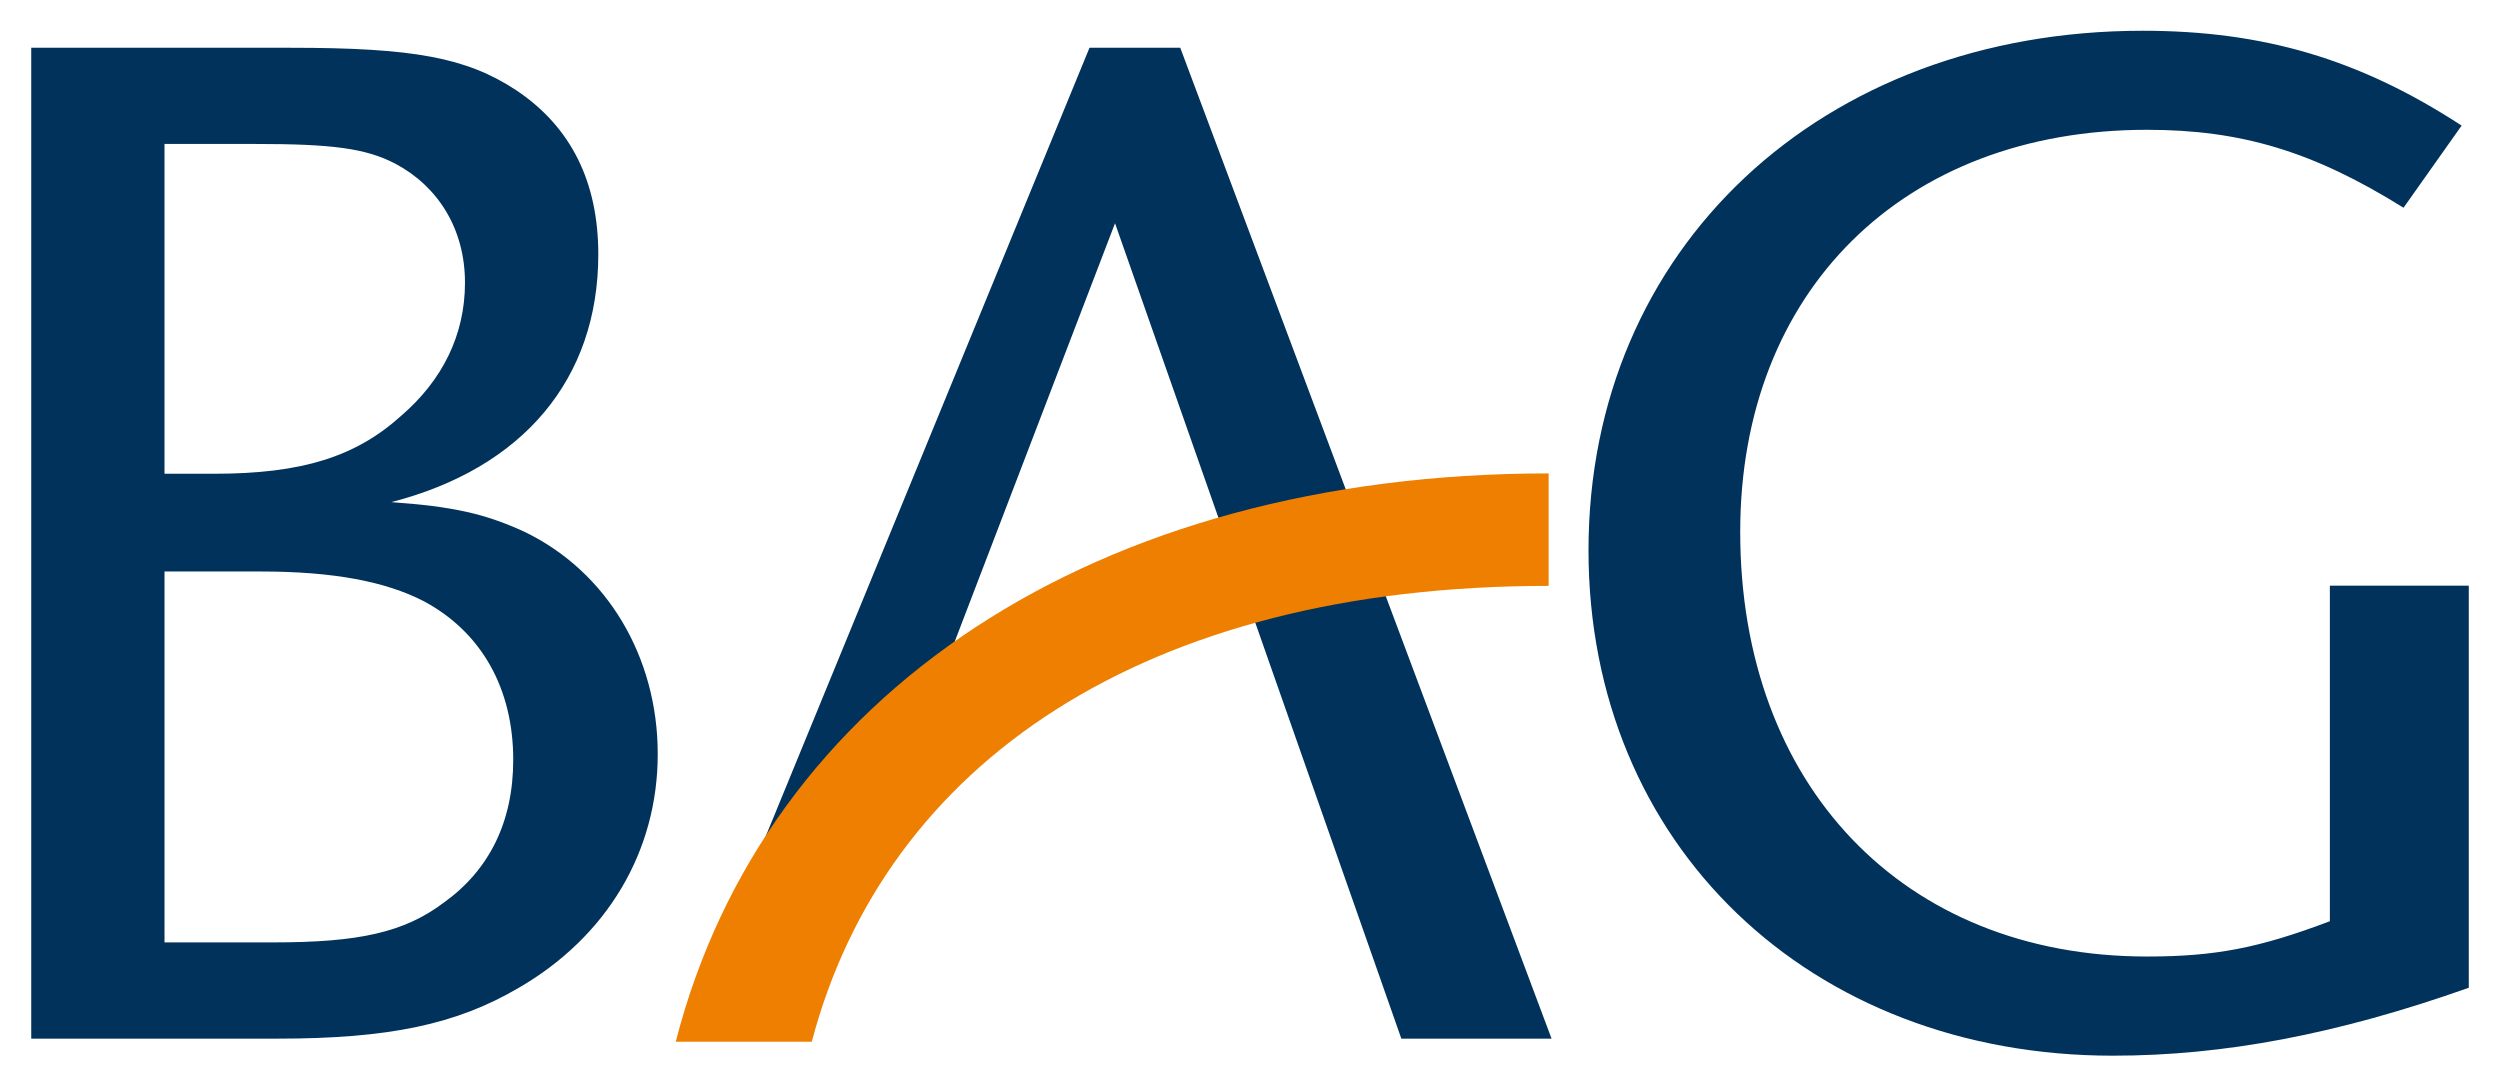
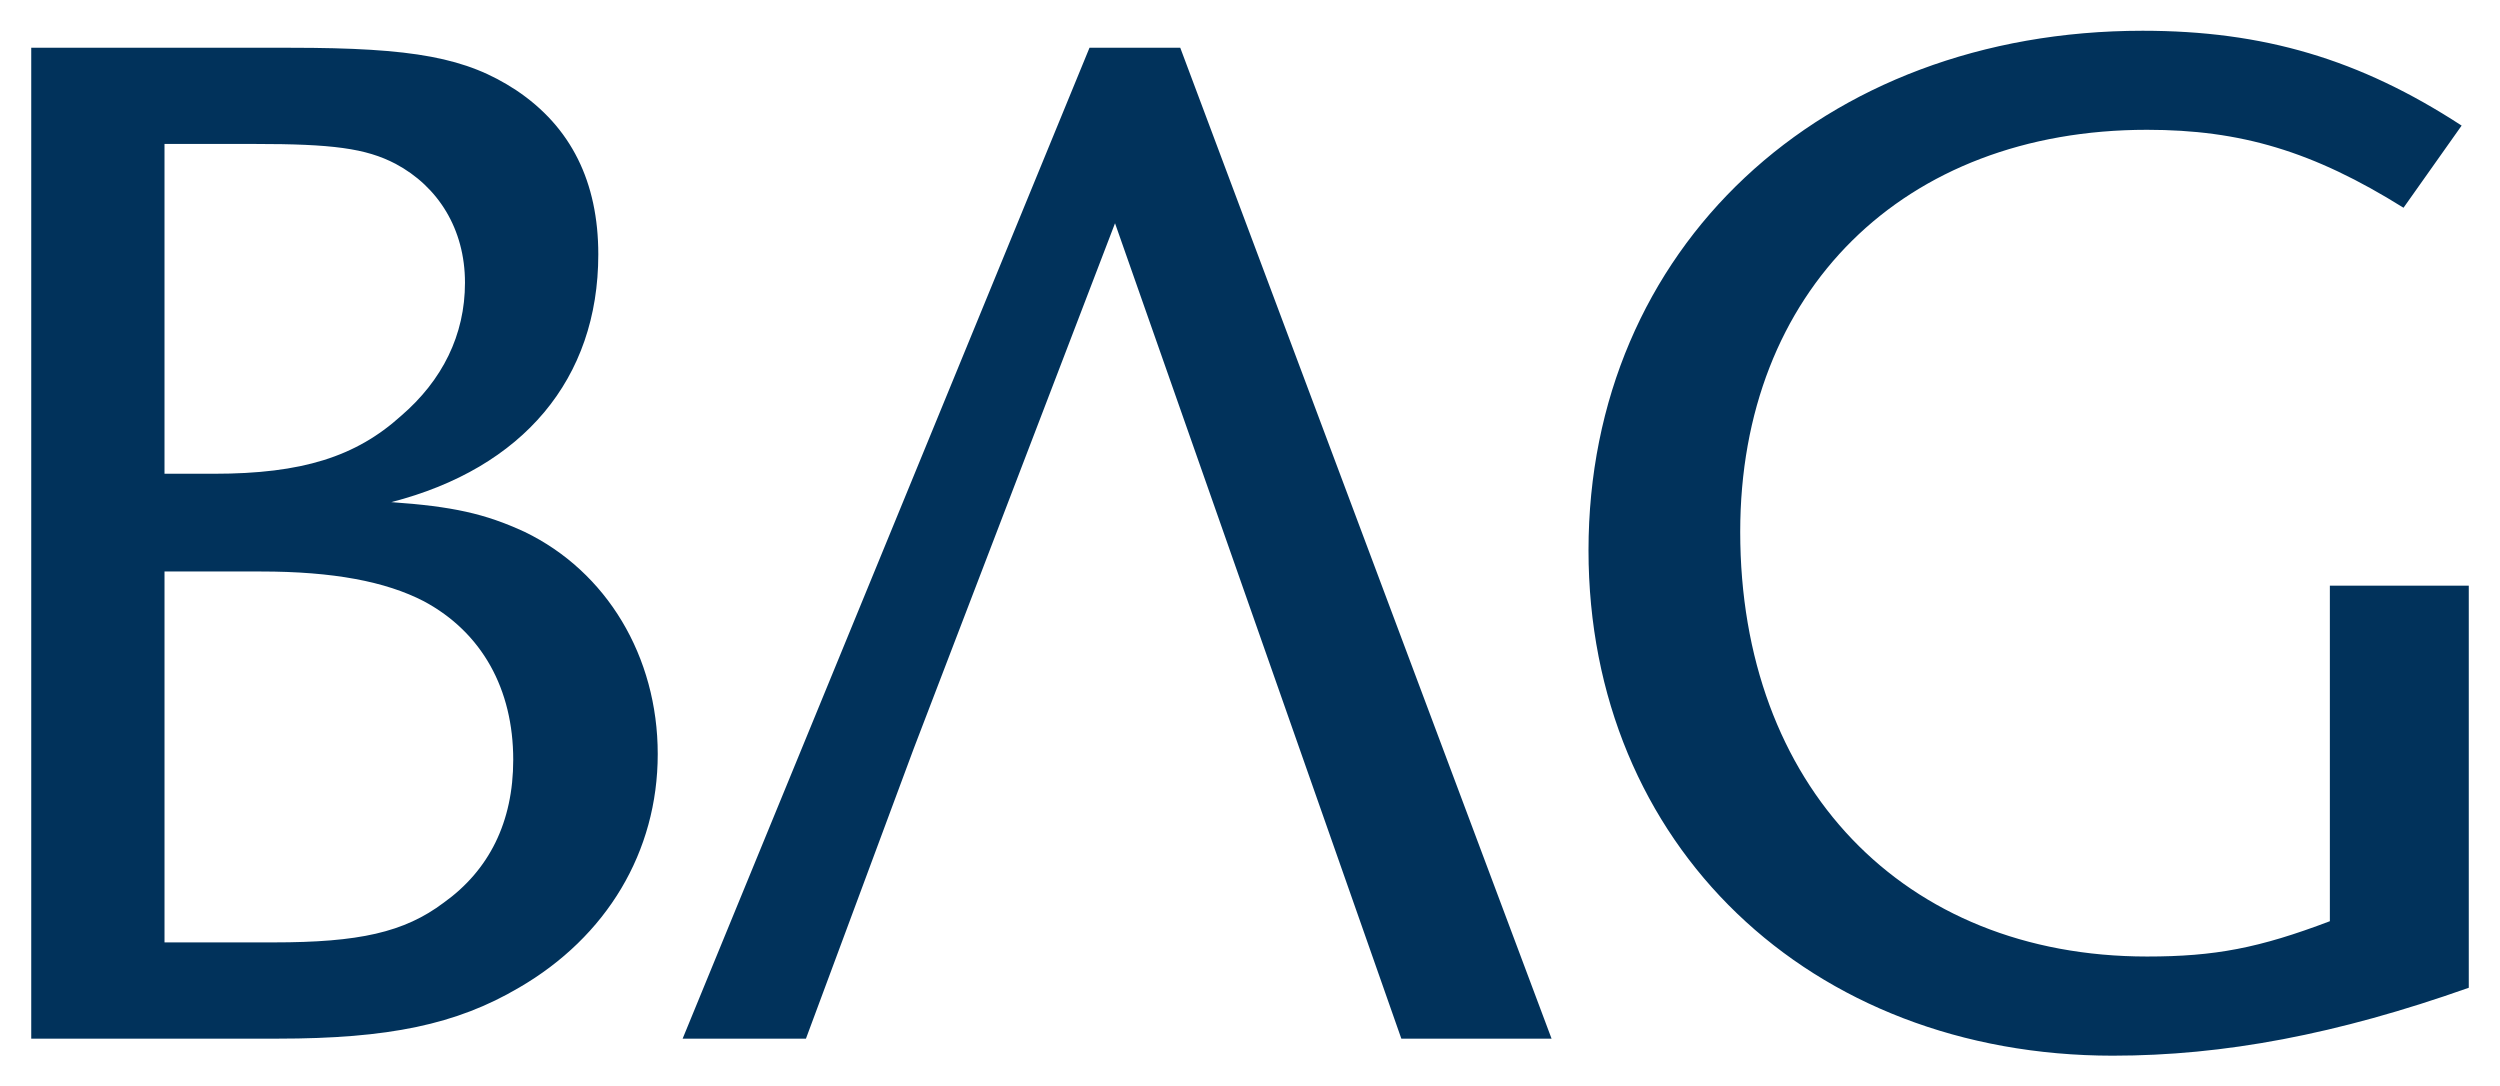
<svg xmlns="http://www.w3.org/2000/svg" version="1.1" width="1024" height="445" viewBox="-2.142 -2.142 174.063 75.672" id="svg11171">
  <defs id="defs11173" />
  <path d="m 80.032,1.185 -6.322,0 -28.339,69.017 8.589,0 7.51,-20.21 14.018,-36.584 19.942,56.794 10.464,0 L 80.032,1.185 z m 64.965,70.204 c -21.13,0 -36.53,-14.694 -36.53,-35.203 C 108.468,15.184 124.661,0 147.066,0 155.465,0 162.174,1.974 169.282,6.606 L 165.235,12.328 C 158.916,8.381 153.88,6.899 147.37,6.899 c -16.986,0 -28.336,11.246 -28.336,28.003 0,17.655 11.35,29.58 28.336,29.58 4.735,0 7.803,-0.59 12.734,-2.459 l 0,-23.371 9.676,0 0,28.006 c -9.185,3.252 -17.079,4.731 -24.782,4.731 M 33.962,66.657 c -4.343,2.561 -9.084,3.545 -16.788,3.545 L 0,70.203 0,1.185 l 18.065,0 c 8.591,0 12.248,0.684 15.703,2.95 3.85,2.567 5.729,6.418 5.729,11.443 0,8.679 -5.241,14.893 -14.419,17.255 4.25,0.299 6.516,0.792 9.283,2.069 5.726,2.763 9.276,8.686 9.276,15.479 0,6.806 -3.553,12.729 -9.674,16.277 M 25.376,9.268 C 23.3,8.18 20.931,7.885 15.602,7.885 l -6.32,0 0,22.971 3.454,0 c 6.121,0 9.87,-1.183 13.029,-4.036 2.866,-2.467 4.446,-5.622 4.446,-9.27 0.001,-3.741 -1.873,-6.704 -4.835,-8.283 m 1.968,30.468 c -2.666,-1.379 -6.316,-2.071 -11.35,-2.071 l -6.711,0 0,25.834 7.601,0 c 5.925,0 9.086,-0.69 11.844,-2.764 3.161,-2.26 4.844,-5.616 4.844,-9.956 0,-4.924 -2.176,-8.873 -6.228,-11.043" id="path11072" style="fill:#01325b;fill-opacity:1;fill-rule:nonzero;stroke:none" />
-   <path d="m 54.366,70.416 -9.475,0 C 51.109,46.193 74.114,30.832 105.69,30.832 l 0,7.834 c -28.157,0 -46.203,12.366 -51.324,31.75" id="path11076" style="fill:#ee7f00;fill-opacity:1;fill-rule:nonzero;stroke:none" />
</svg>